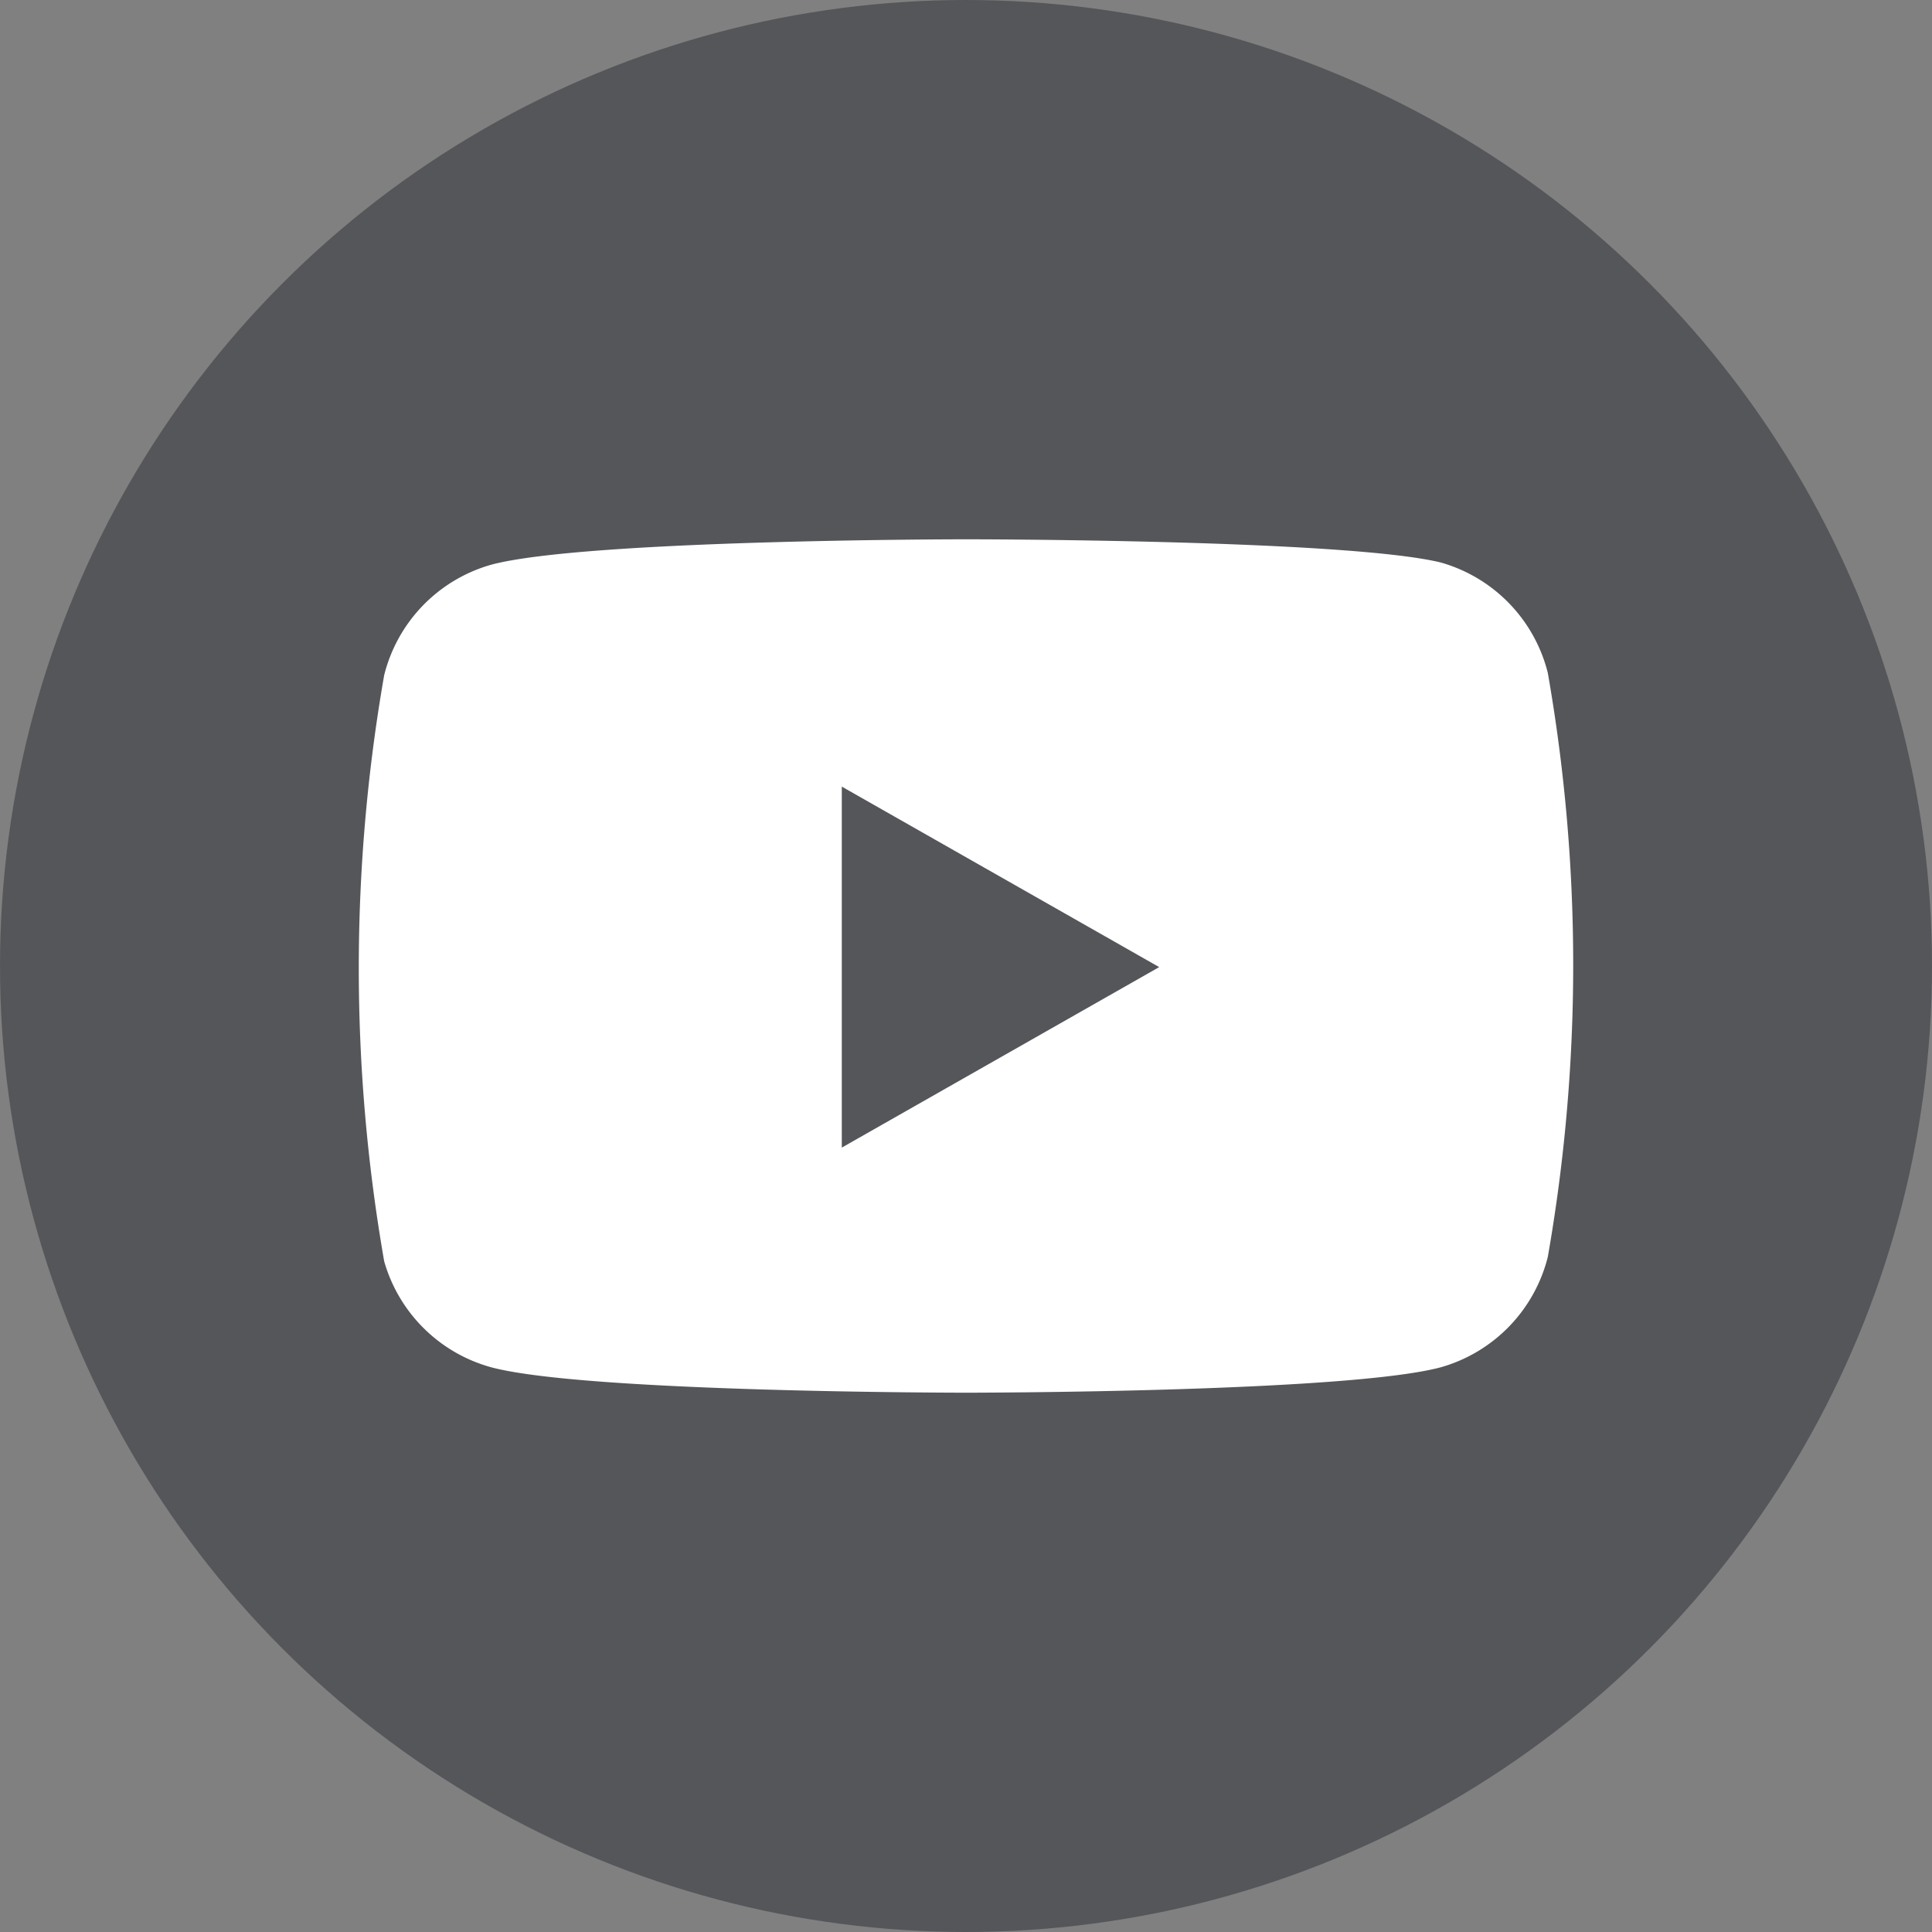
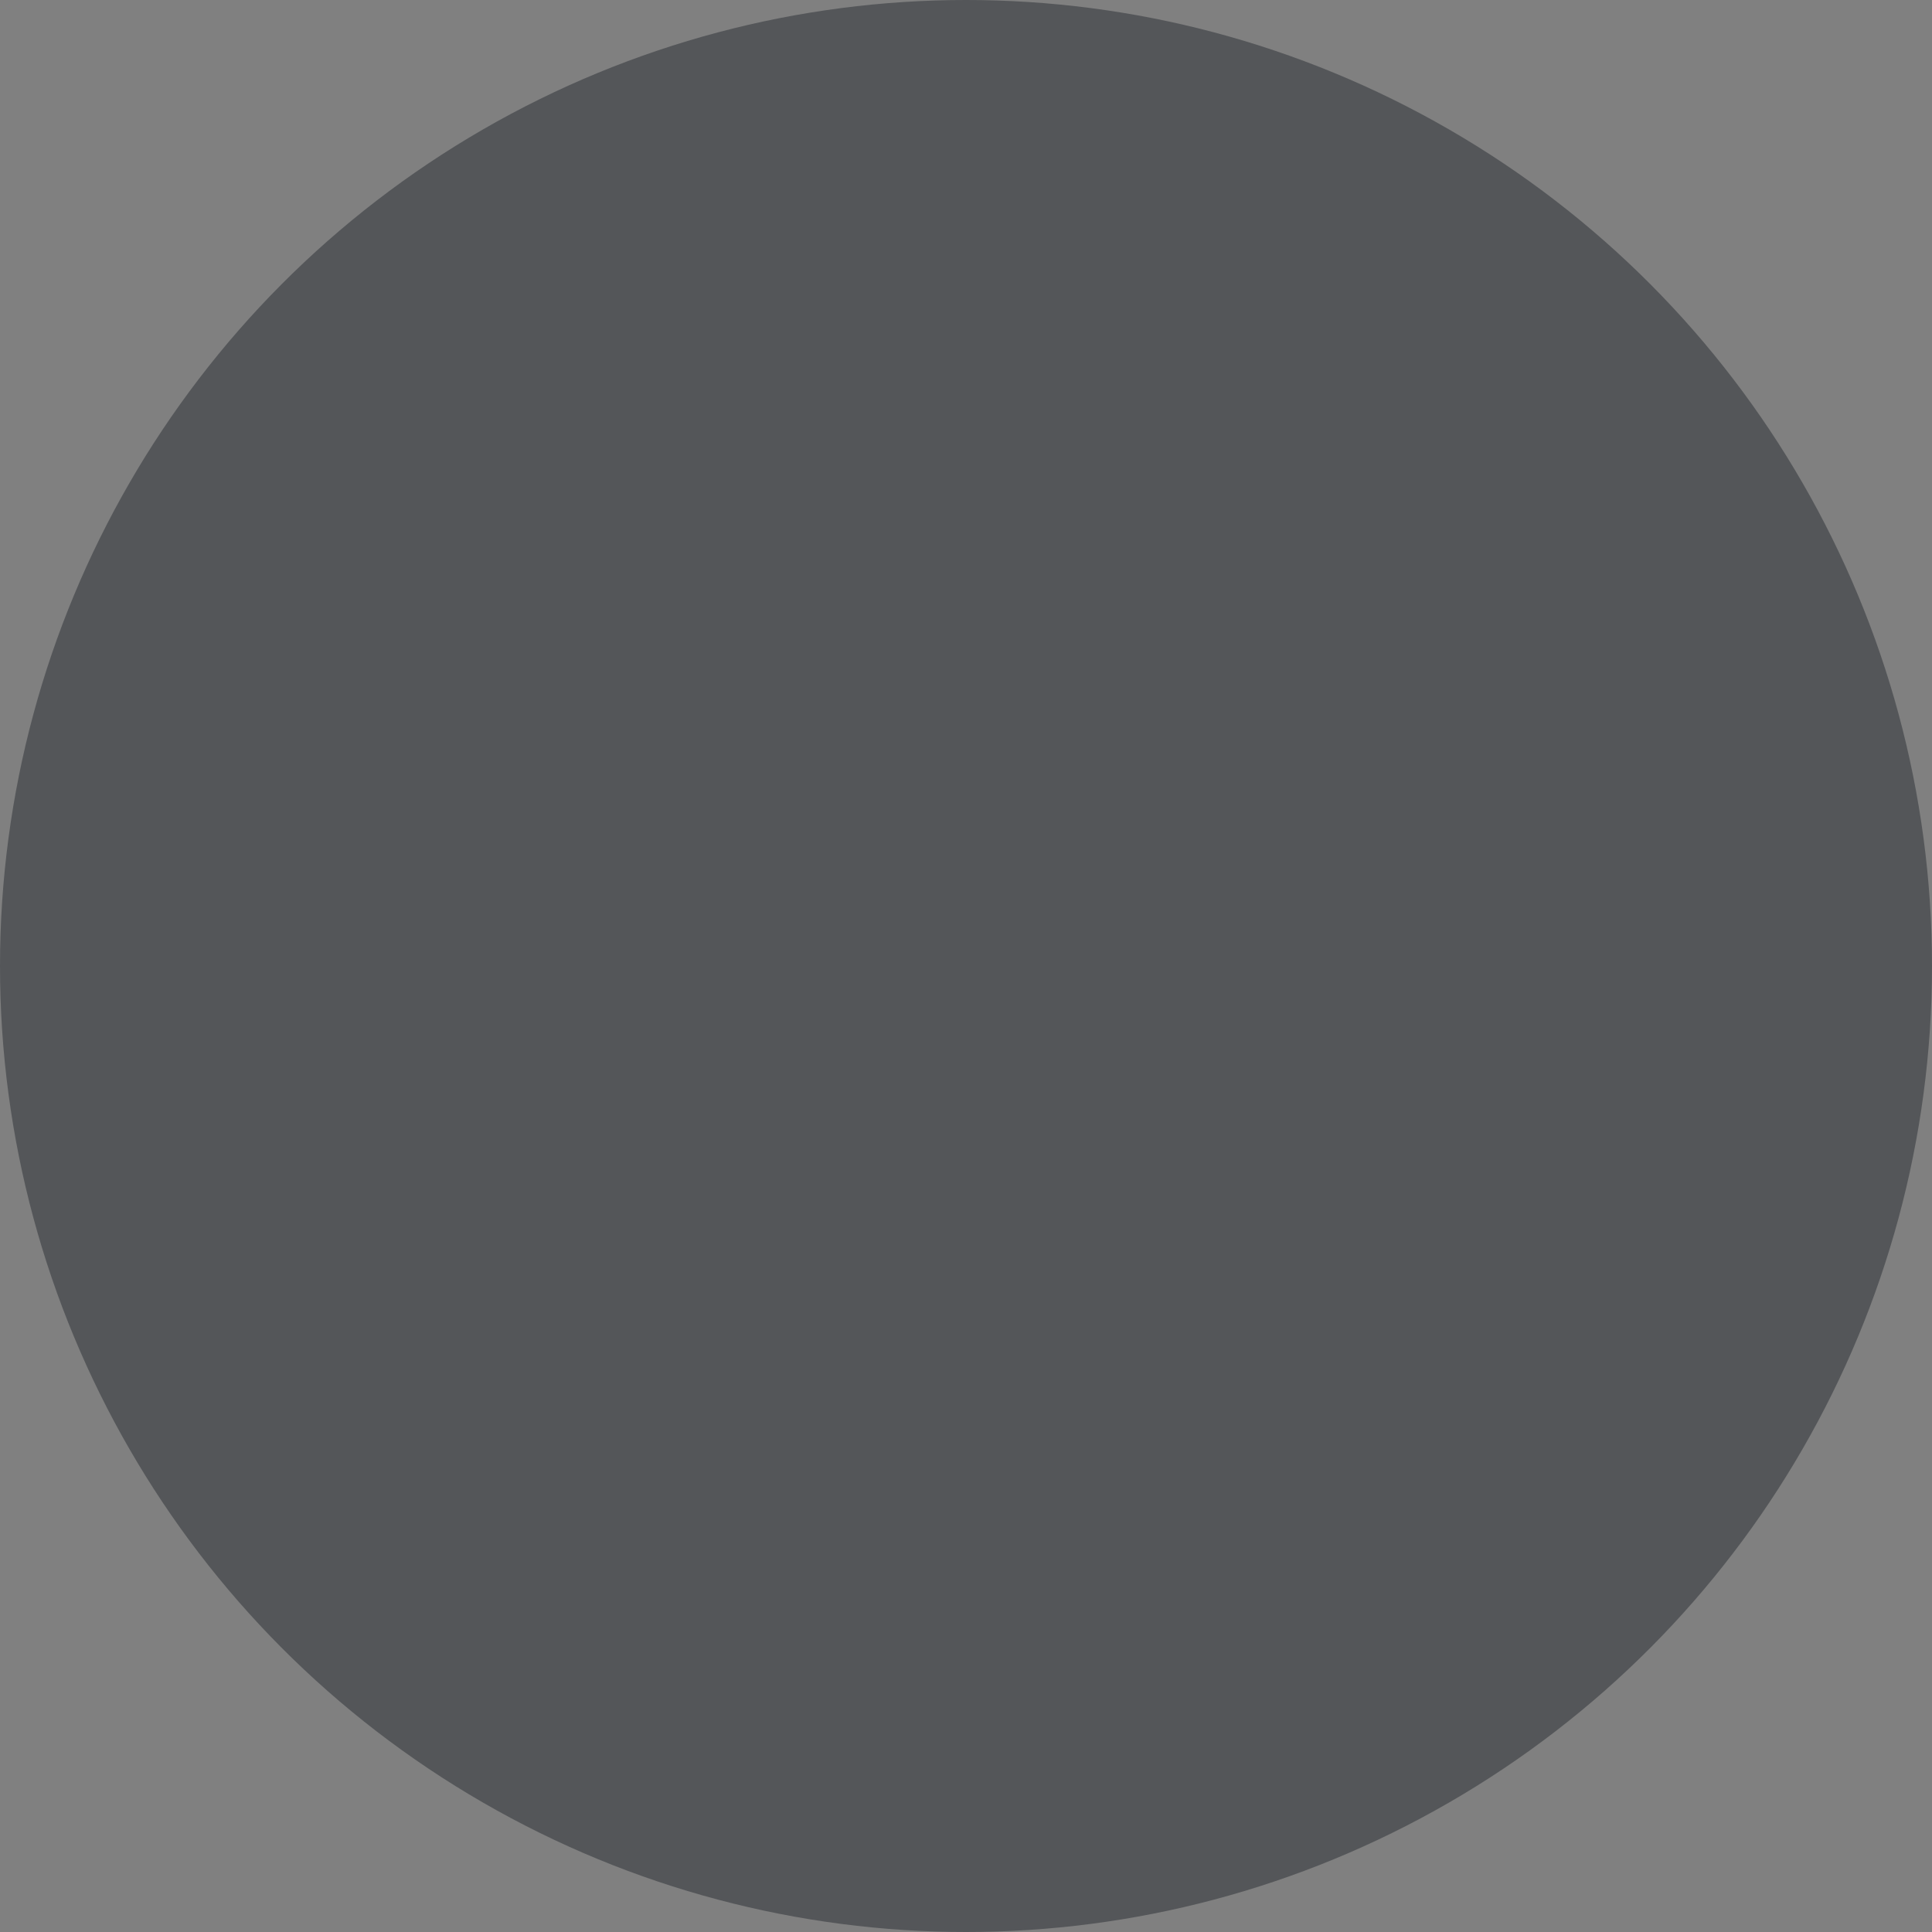
<svg xmlns="http://www.w3.org/2000/svg" width="35" height="35" viewBox="0 0 35 35">
  <rect x="0" y="0" width="35" height="35" fill="#808080" stroke="none" />
  <g id="yt-icon-footer" transform="translate(-1059.419 -470.261)">
    <circle id="Ellipse_82" data-name="Ellipse 82" cx="17.5" cy="17.5" r="17.5" transform="translate(1059.419 470.261)" fill="#545659" />
-     <path id="yt" d="M1087.459,482.451a2.78,2.78,0,0,0-1.94-2c-1.72-.42-8.6-.42-8.6-.42s-6.88,0-8.6.46a2.78,2.78,0,0,0-1.94,2,30.872,30.872,0,0,0,0,10.62,2.782,2.782,0,0,0,1.94,1.92c1.72.46,8.6.46,8.6.46s6.88,0,8.6-.46a2.78,2.78,0,0,0,1.94-2,30.648,30.648,0,0,0,0-10.58Zm-12.79,8.6v-6.54l5.75,3.27Z" fill="#fff" />
  </g>
</svg>